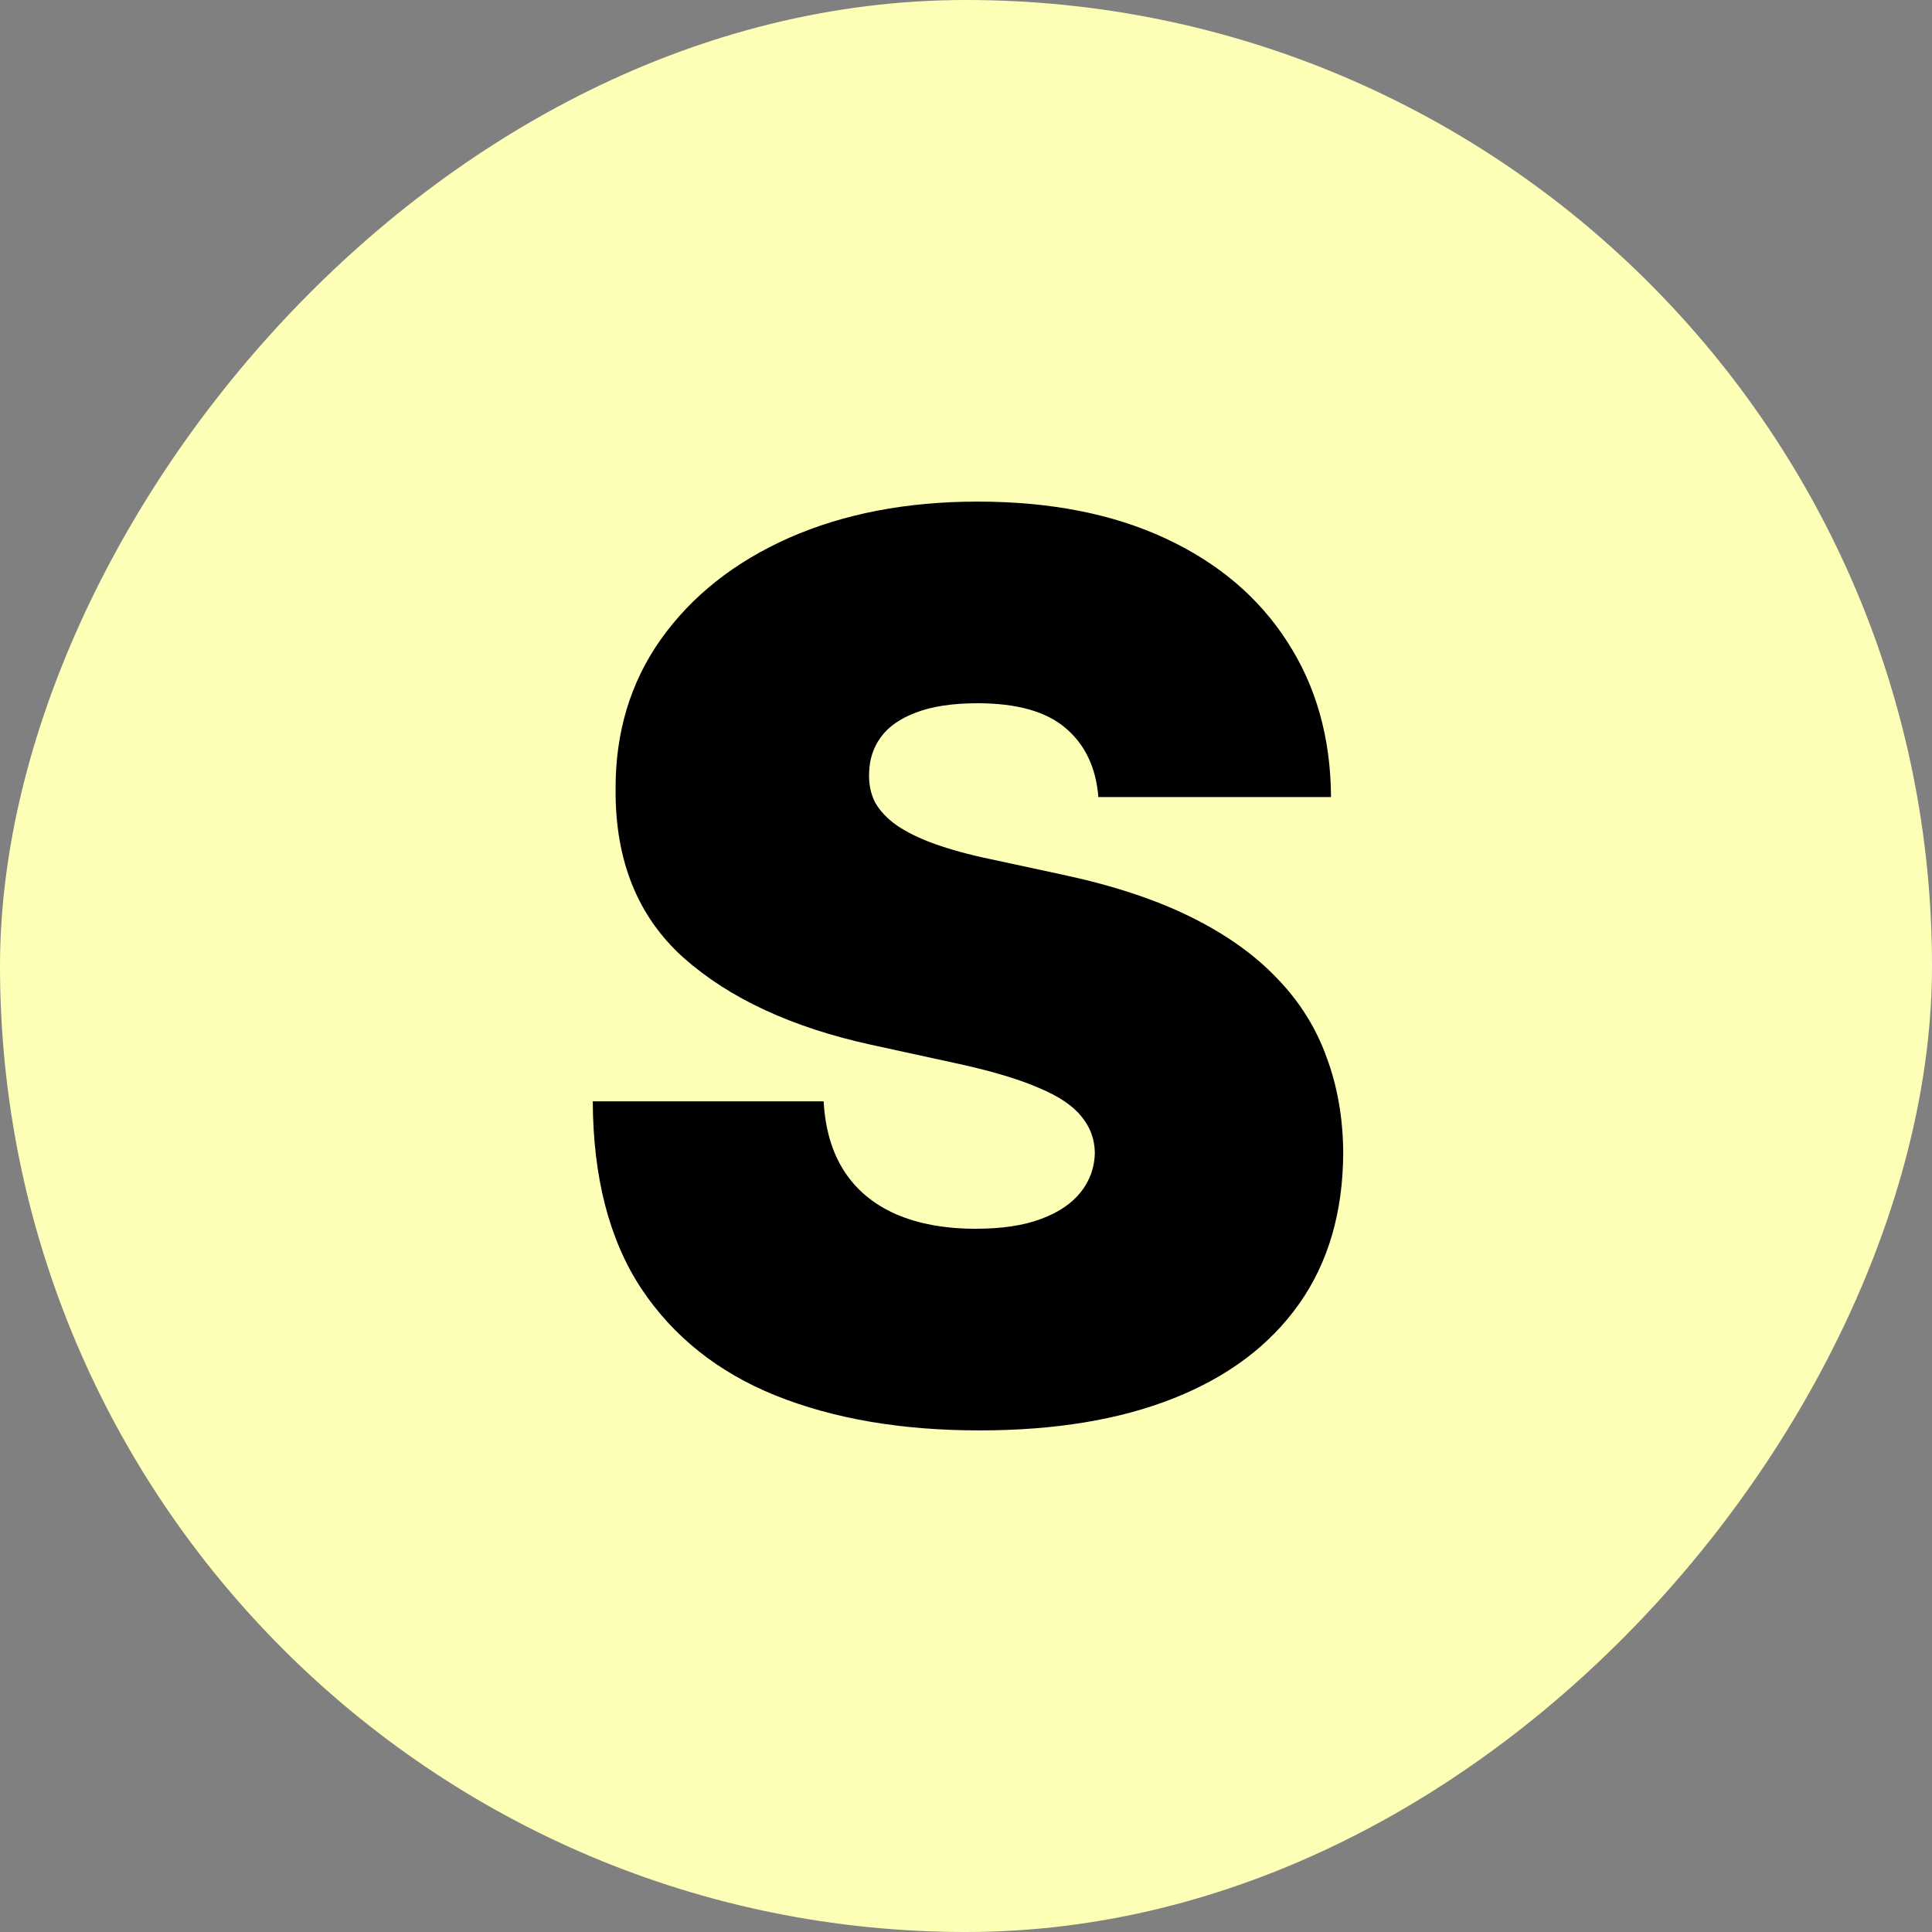
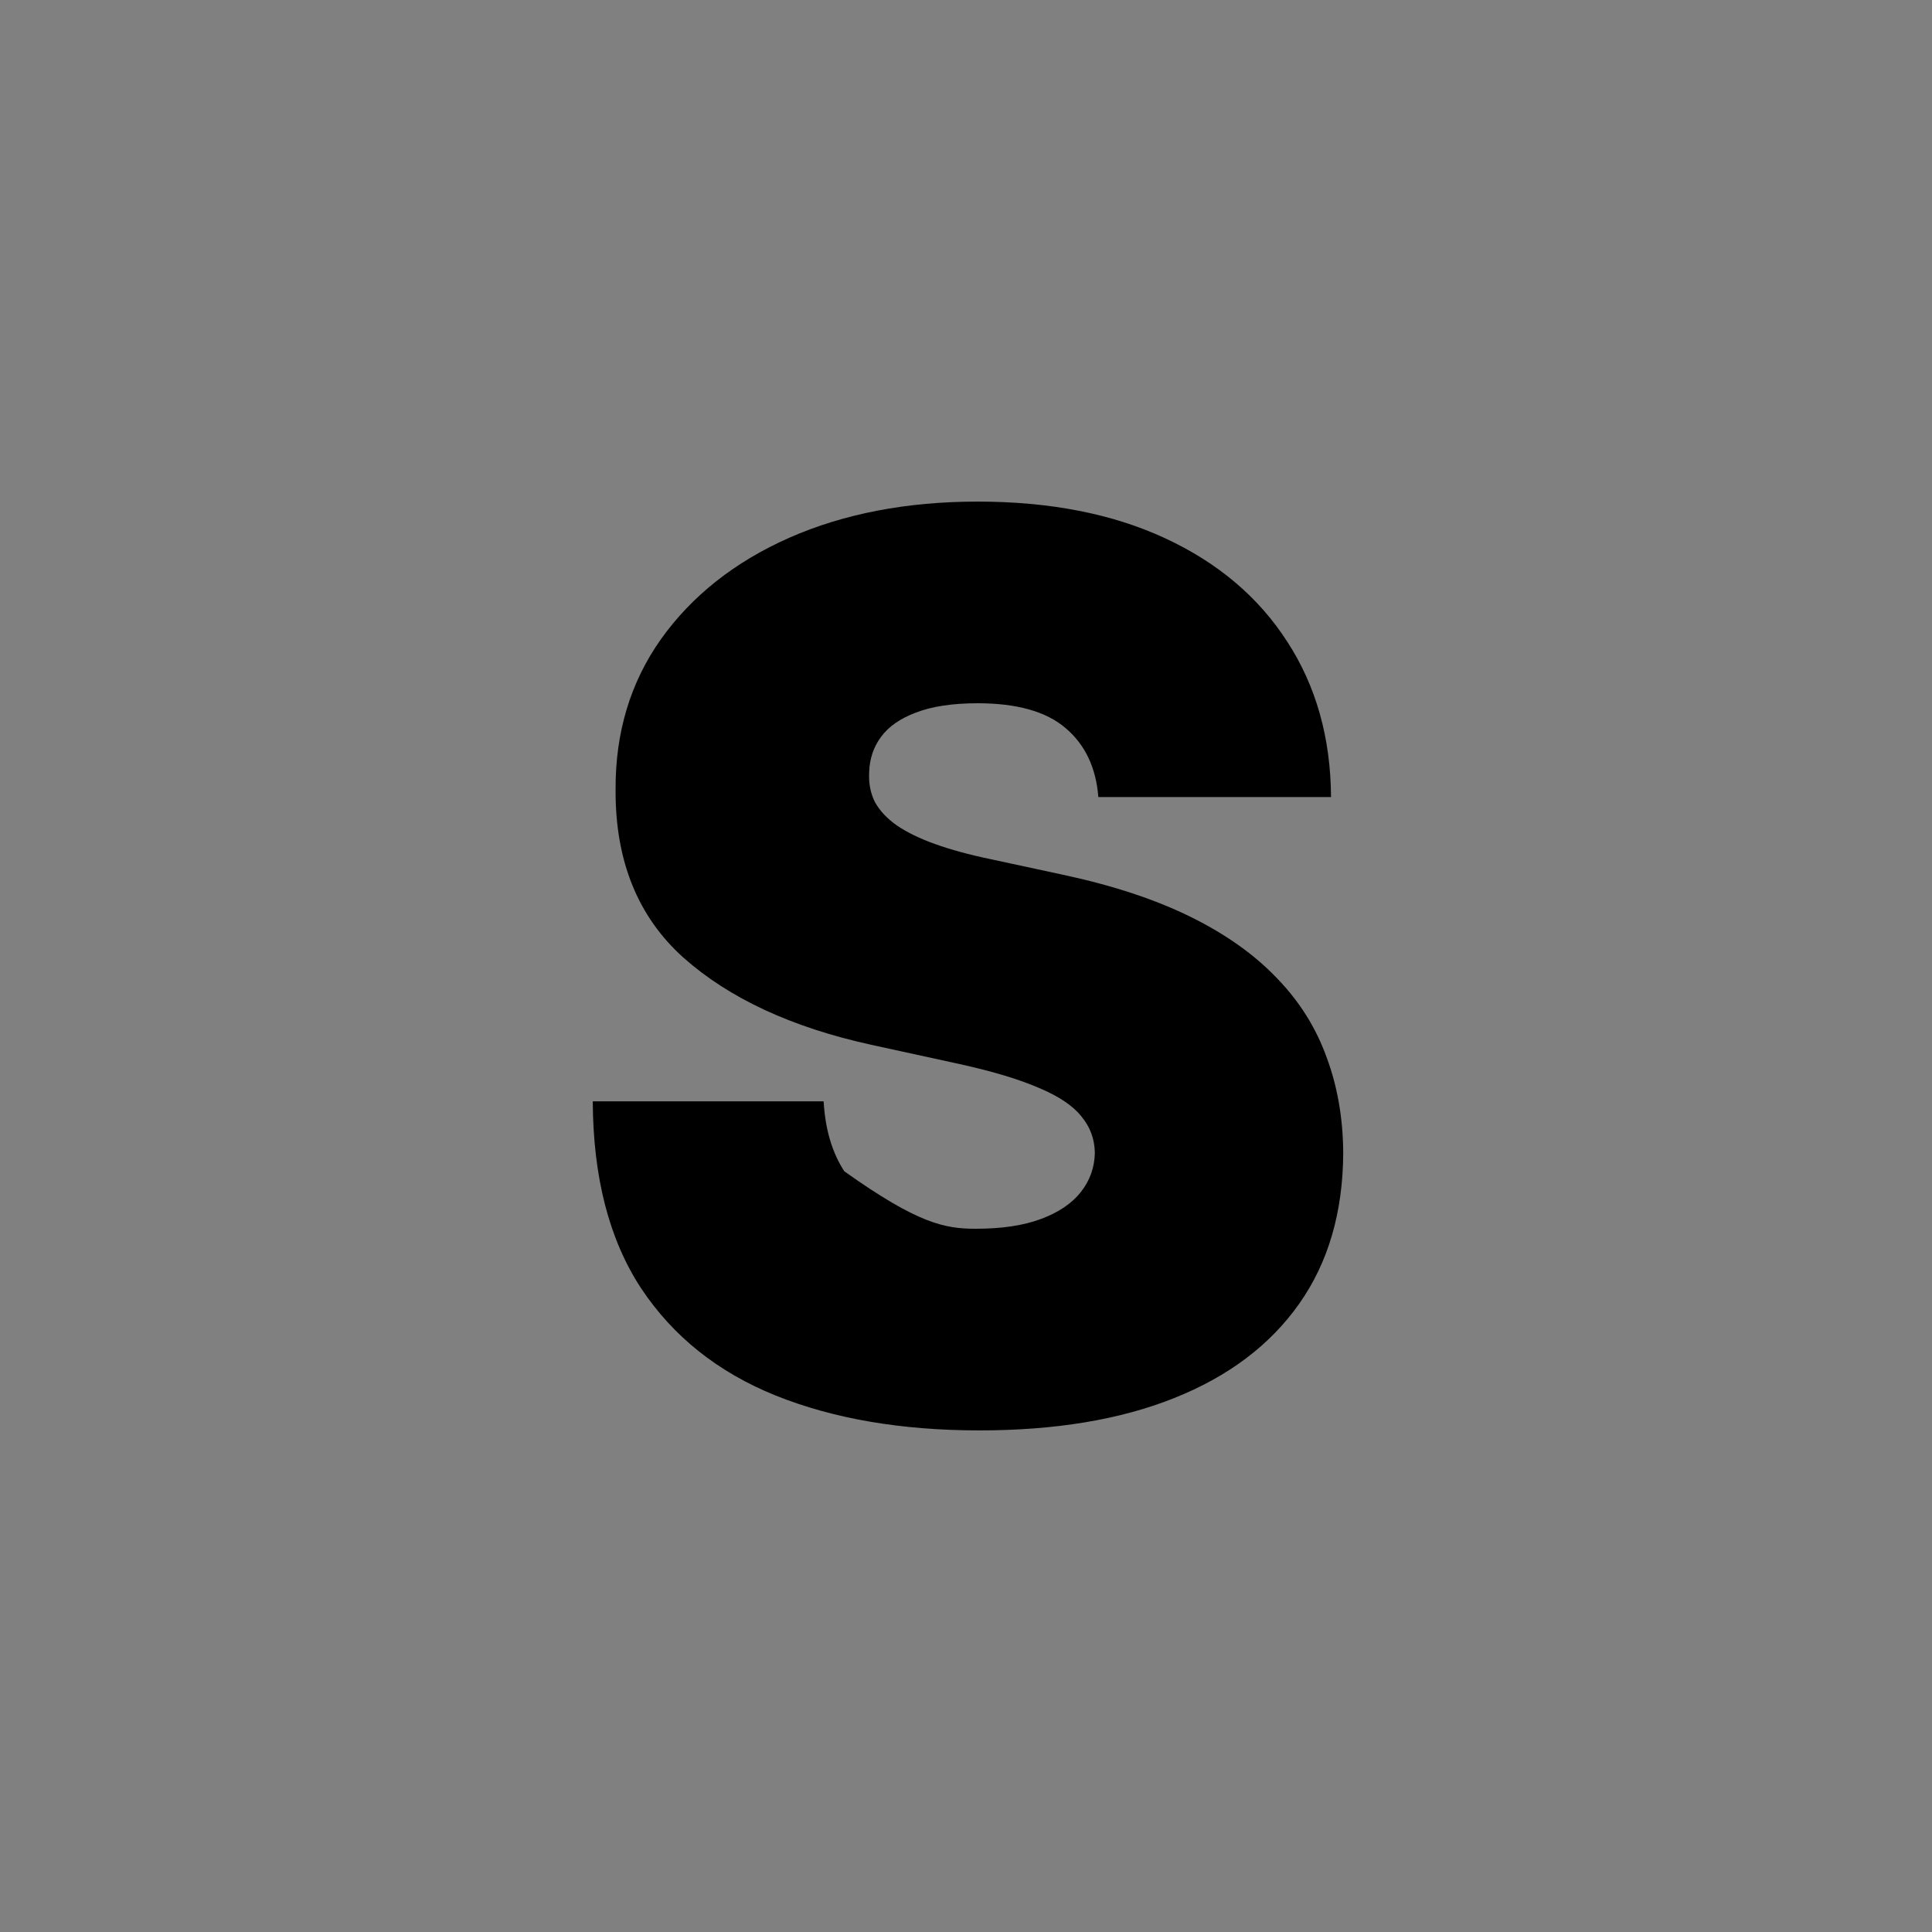
<svg xmlns="http://www.w3.org/2000/svg" width="16" height="16" viewBox="0 0 16 16" fill="none">
  <rect x="0" y="0" width="16" height="16" fill="#808080" stroke="none" />
-   <rect width="16" height="16" rx="8" transform="matrix(-1 0 0 1 16 0)" fill="#FDFFB6" />
-   <path d="M9.096 6.601C9.077 6.357 8.986 6.166 8.824 6.029C8.665 5.893 8.422 5.824 8.096 5.824C7.889 5.824 7.718 5.85 7.586 5.901C7.455 5.95 7.359 6.017 7.296 6.103C7.233 6.188 7.201 6.286 7.198 6.396C7.193 6.486 7.209 6.568 7.245 6.641C7.284 6.712 7.344 6.777 7.426 6.835C7.508 6.891 7.613 6.943 7.741 6.989C7.869 7.035 8.021 7.077 8.198 7.114L8.806 7.245C9.217 7.333 9.568 7.449 9.86 7.593C10.152 7.737 10.391 7.907 10.577 8.103C10.763 8.295 10.899 8.513 10.986 8.755C11.076 8.996 11.122 9.26 11.124 9.546C11.122 10.039 11 10.457 10.758 10.799C10.517 11.14 10.172 11.4 9.722 11.579C9.276 11.757 8.739 11.846 8.111 11.846C7.466 11.846 6.904 11.75 6.423 11.557C5.945 11.364 5.573 11.067 5.308 10.667C5.044 10.264 4.912 9.748 4.909 9.121H6.821C6.834 9.35 6.89 9.543 6.992 9.7C7.093 9.856 7.236 9.974 7.419 10.055C7.605 10.136 7.826 10.176 8.082 10.176C8.297 10.176 8.477 10.149 8.621 10.095C8.766 10.041 8.876 9.967 8.951 9.872C9.026 9.777 9.065 9.668 9.067 9.546C9.065 9.431 9.027 9.331 8.955 9.245C8.885 9.157 8.769 9.079 8.607 9.011C8.445 8.94 8.227 8.874 7.951 8.813L7.213 8.652C6.556 8.508 6.038 8.267 5.659 7.93C5.282 7.591 5.095 7.128 5.098 6.542C5.095 6.066 5.221 5.65 5.474 5.293C5.73 4.934 6.084 4.654 6.535 4.454C6.989 4.254 7.51 4.154 8.096 4.154C8.695 4.154 9.213 4.255 9.65 4.458C10.087 4.661 10.424 4.946 10.661 5.315C10.899 5.681 11.02 6.11 11.023 6.601H9.096Z" fill="black" />
+   <path d="M9.096 6.601C9.077 6.357 8.986 6.166 8.824 6.029C8.665 5.893 8.422 5.824 8.096 5.824C7.889 5.824 7.718 5.85 7.586 5.901C7.455 5.95 7.359 6.017 7.296 6.103C7.233 6.188 7.201 6.286 7.198 6.396C7.193 6.486 7.209 6.568 7.245 6.641C7.284 6.712 7.344 6.777 7.426 6.835C7.508 6.891 7.613 6.943 7.741 6.989C7.869 7.035 8.021 7.077 8.198 7.114L8.806 7.245C9.217 7.333 9.568 7.449 9.86 7.593C10.152 7.737 10.391 7.907 10.577 8.103C10.763 8.295 10.899 8.513 10.986 8.755C11.076 8.996 11.122 9.26 11.124 9.546C11.122 10.039 11 10.457 10.758 10.799C10.517 11.14 10.172 11.4 9.722 11.579C9.276 11.757 8.739 11.846 8.111 11.846C7.466 11.846 6.904 11.75 6.423 11.557C5.945 11.364 5.573 11.067 5.308 10.667C5.044 10.264 4.912 9.748 4.909 9.121H6.821C6.834 9.35 6.89 9.543 6.992 9.7C7.605 10.136 7.826 10.176 8.082 10.176C8.297 10.176 8.477 10.149 8.621 10.095C8.766 10.041 8.876 9.967 8.951 9.872C9.026 9.777 9.065 9.668 9.067 9.546C9.065 9.431 9.027 9.331 8.955 9.245C8.885 9.157 8.769 9.079 8.607 9.011C8.445 8.94 8.227 8.874 7.951 8.813L7.213 8.652C6.556 8.508 6.038 8.267 5.659 7.93C5.282 7.591 5.095 7.128 5.098 6.542C5.095 6.066 5.221 5.65 5.474 5.293C5.73 4.934 6.084 4.654 6.535 4.454C6.989 4.254 7.51 4.154 8.096 4.154C8.695 4.154 9.213 4.255 9.65 4.458C10.087 4.661 10.424 4.946 10.661 5.315C10.899 5.681 11.02 6.11 11.023 6.601H9.096Z" fill="black" />
</svg>